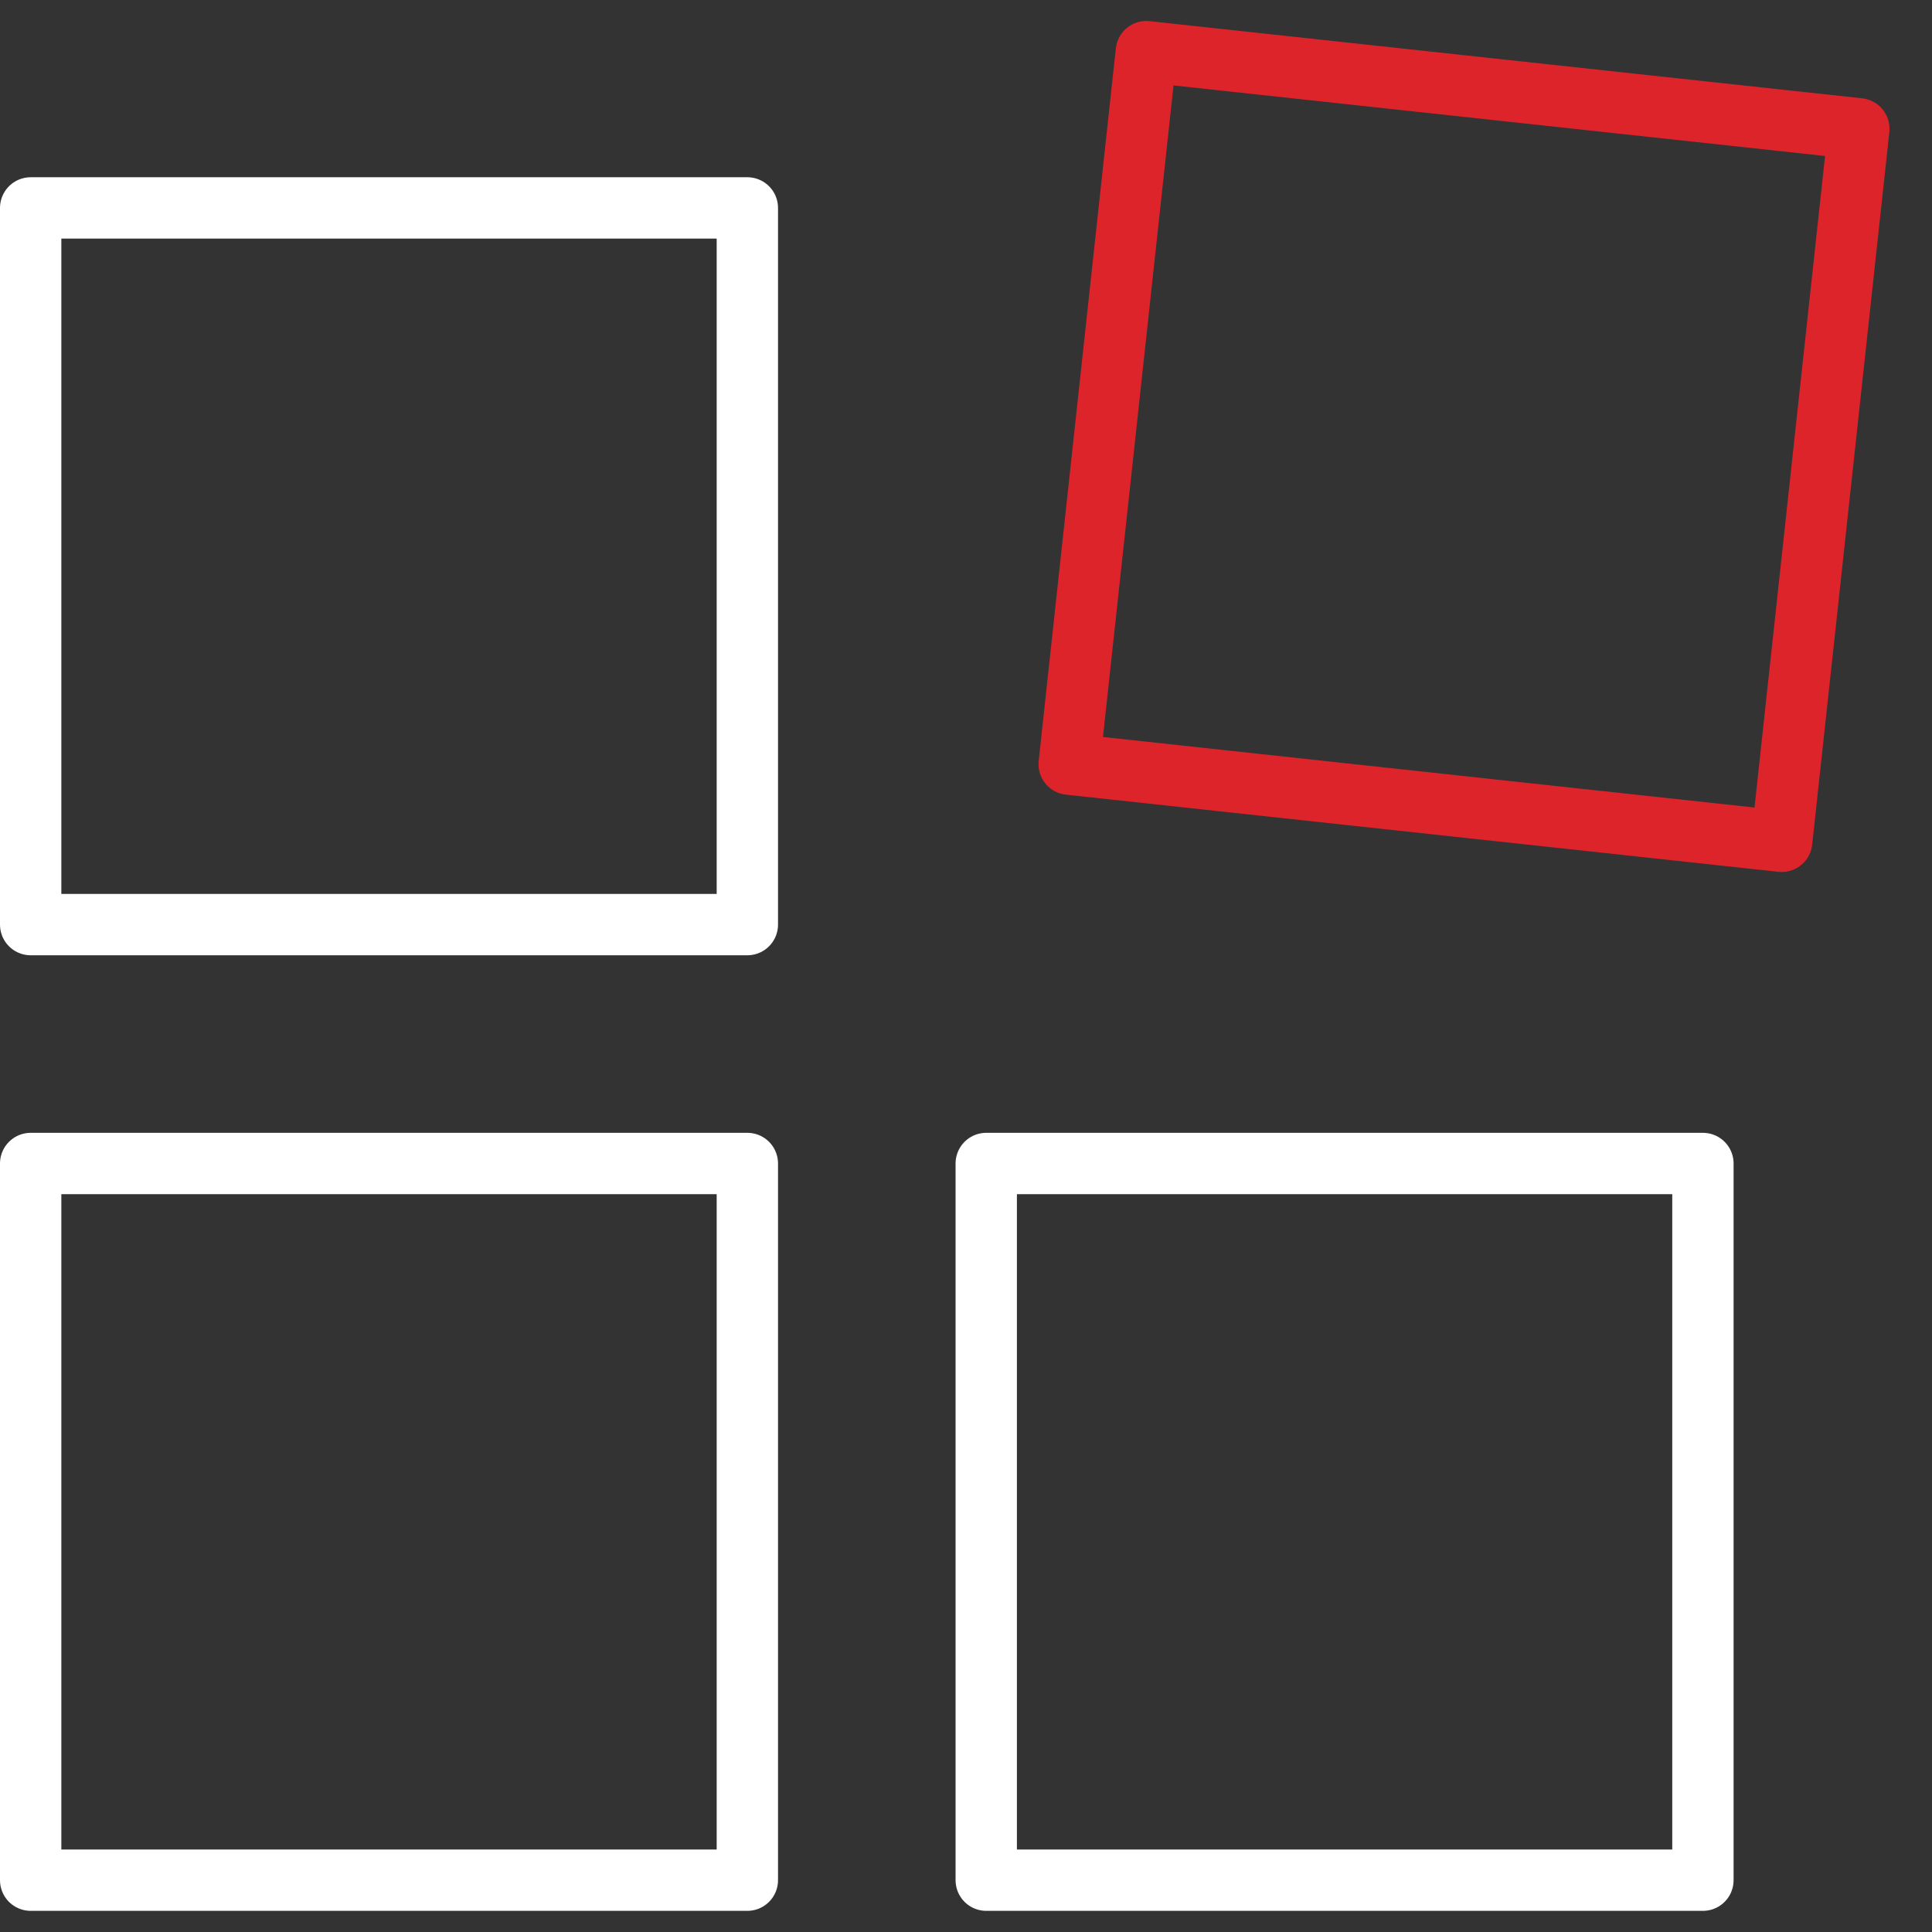
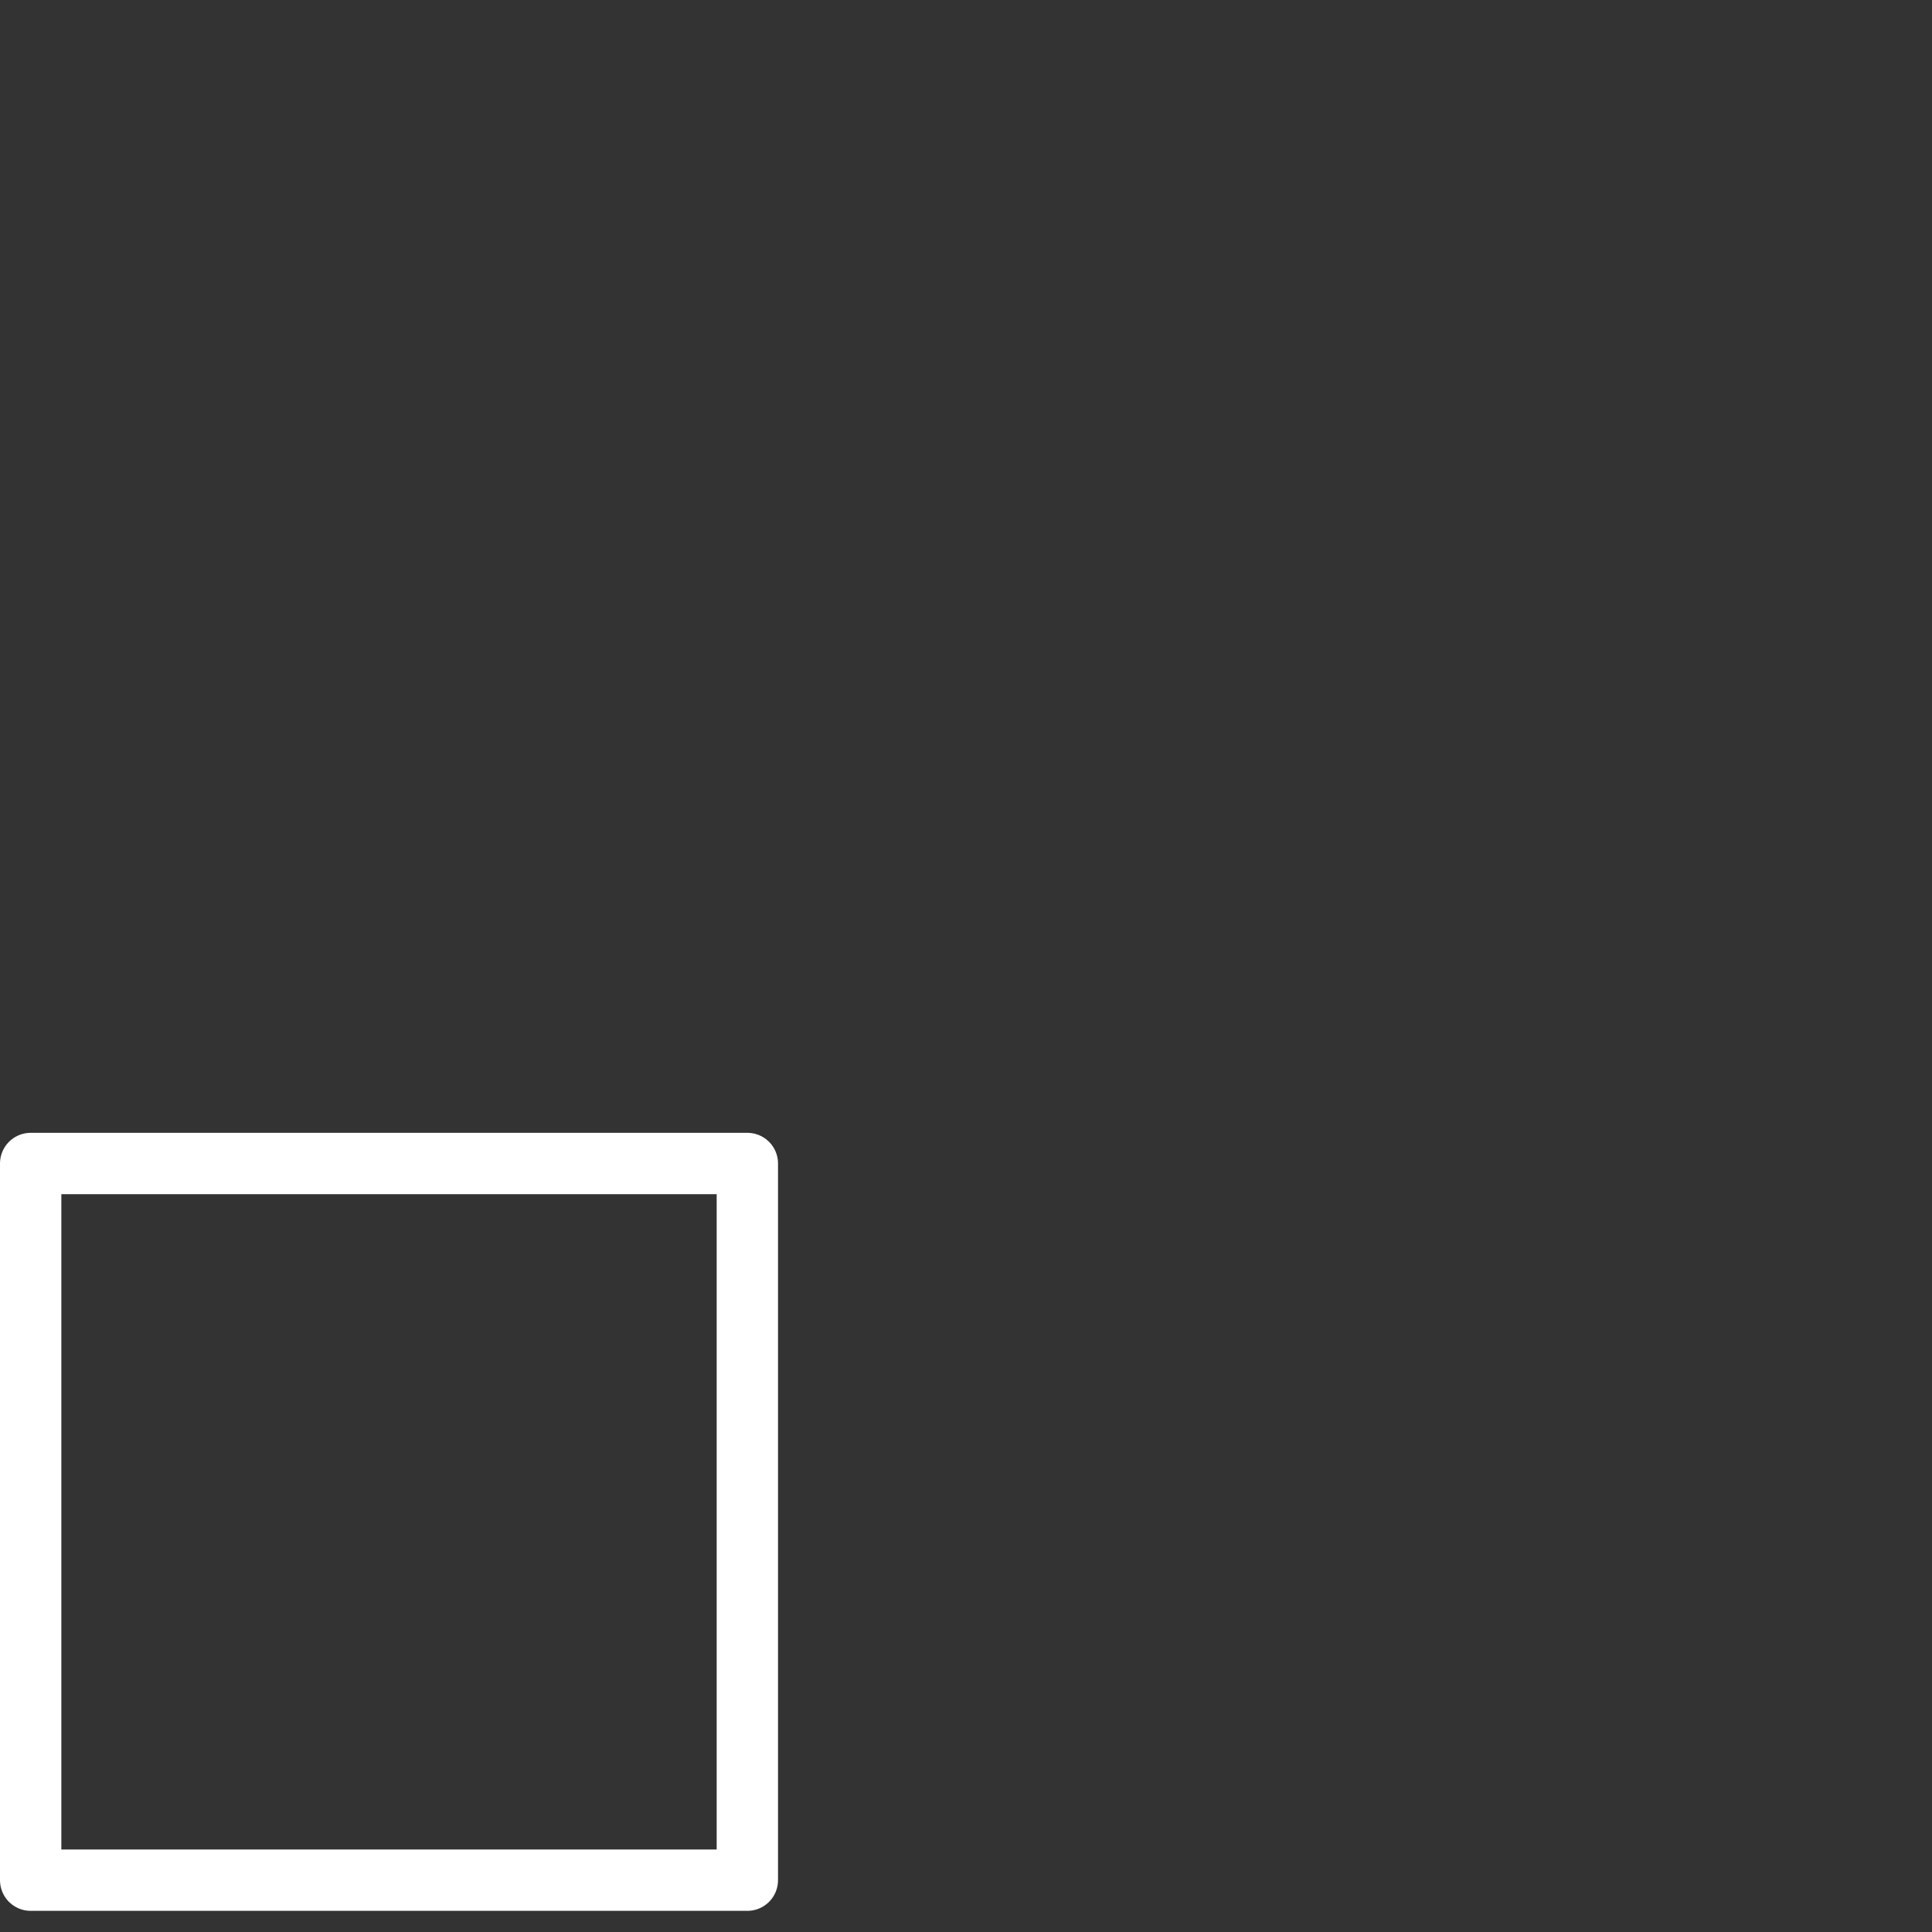
<svg xmlns="http://www.w3.org/2000/svg" id="Icon_Kontur_weiss" viewBox="0 0 63 63">
  <rect x="0" y="0" width="63" height="63" fill="#333333" stroke="none" />
  <defs>
    <style>.cls-1,.cls-2{fill:none;stroke-linecap:round;stroke-linejoin:round;stroke-width:2px;}.cls-1{stroke:#fff;}.cls-2{stroke:#dd242a;}</style>
  </defs>
-   <rect class="cls-1" x="1" y="6.78" width="23.37" height="23.37" />
  <rect class="cls-1" x="1" y="37.94" width="23.37" height="23.37" />
-   <rect class="cls-2" x="36.05" y="2.88" width="23.37" height="23.37" transform="translate(1.85 -5.06) rotate(6.18)" />
-   <rect class="cls-1" x="32.16" y="37.94" width="23.37" height="23.37" />
</svg>